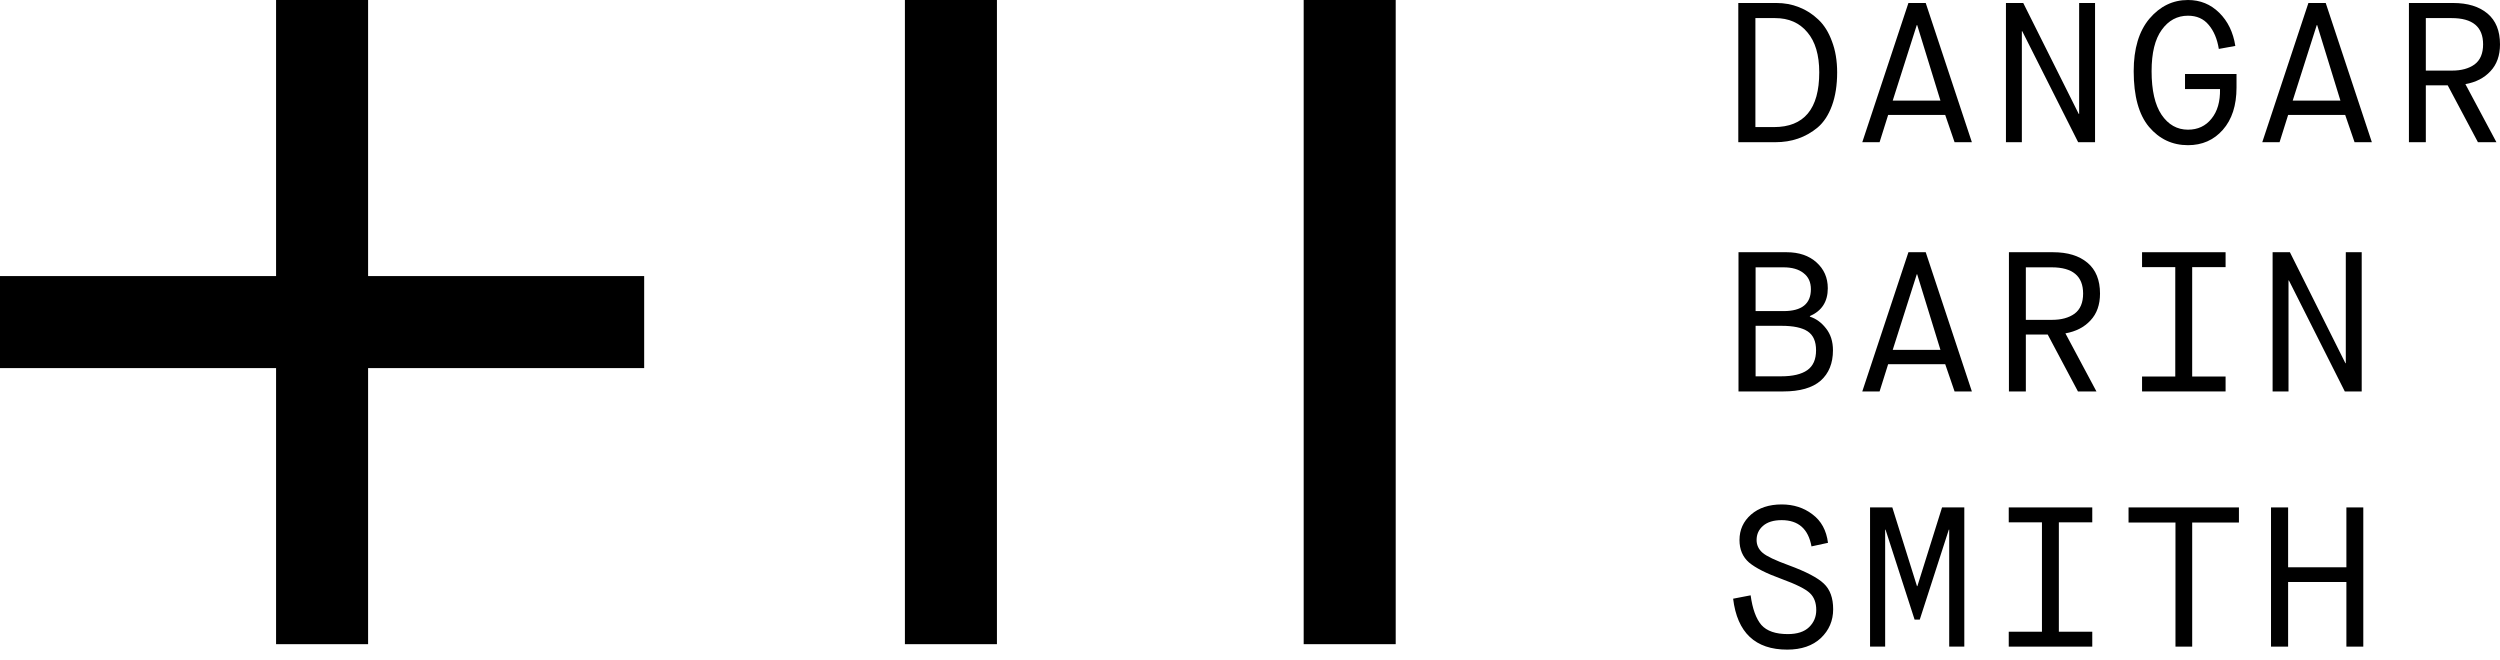
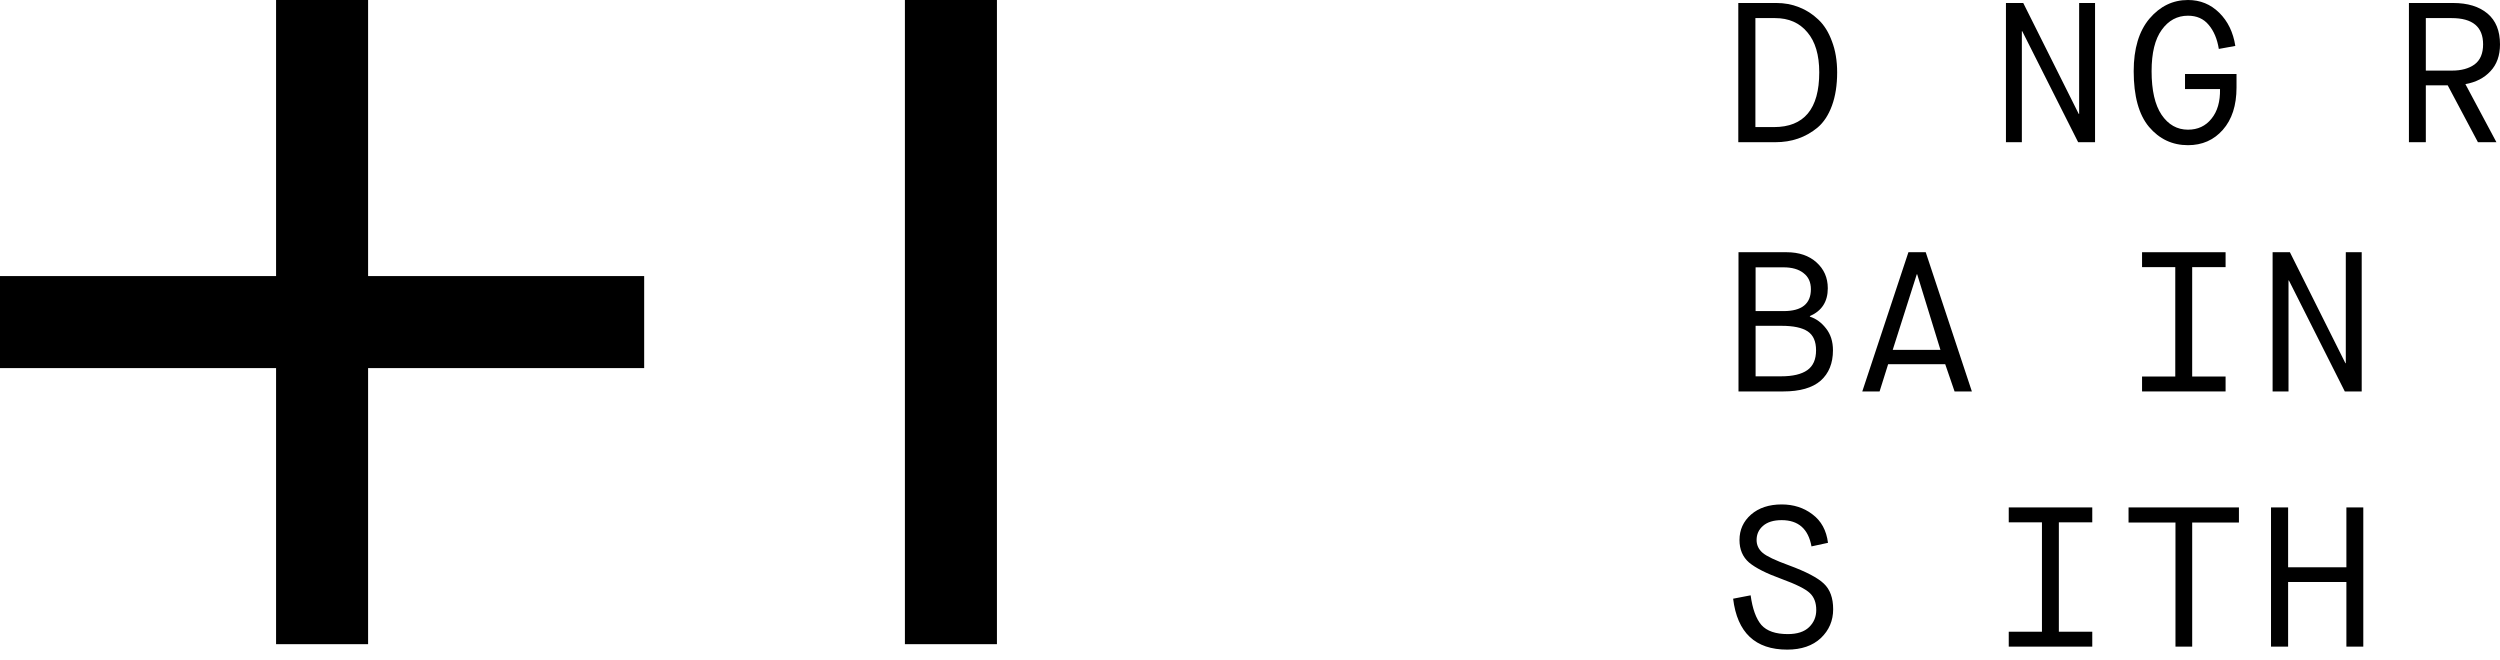
<svg xmlns="http://www.w3.org/2000/svg" width="163" height="43" viewBox="0 0 163 43" fill="none">
  <rect x="59" width="6" height="42" fill="black" />
-   <rect x="85" width="6" height="42" fill="black" />
  <rect x="18" width="6" height="42" fill="black" />
  <rect x="42" y="18" width="6" height="42" transform="rotate(90 42 18)" fill="black" />
  <path d="M148.07 42.16V33.084H149.185V36.987H152.985V33.084H154.087V42.16H152.985V37.946H149.185V42.16H148.07Z" fill="black" />
  <path d="M141.841 42.16V34.069H138.781V33.084H145.978V34.069H142.931V42.16H141.841Z" fill="black" />
  <path d="M130.97 34.056V33.084H136.416V34.056H134.237V41.188H136.416V42.16H130.97V41.188H133.135V34.056H130.97Z" fill="black" />
-   <path d="M121.927 42.16V33.084H123.379L124.987 38.218H125.013L126.621 33.084H128.073V42.16H127.088V34.536H127.062L125.169 40.397H124.831L122.938 34.536H122.912V42.16H121.927Z" fill="black" />
  <path d="M113 39.035L114.141 38.815C114.262 39.697 114.496 40.341 114.841 40.747C115.196 41.145 115.771 41.343 116.566 41.343C117.18 41.343 117.642 41.192 117.953 40.89C118.265 40.587 118.42 40.215 118.42 39.775C118.42 39.299 118.282 38.932 118.005 38.672C117.729 38.404 117.106 38.093 116.138 37.739C115.161 37.384 114.461 37.03 114.037 36.675C113.622 36.312 113.415 35.824 113.415 35.21C113.415 34.544 113.666 33.991 114.167 33.55C114.677 33.109 115.343 32.889 116.164 32.889C116.942 32.889 117.612 33.105 118.174 33.537C118.744 33.961 119.082 34.579 119.185 35.392L118.109 35.625C117.902 34.484 117.253 33.913 116.164 33.913C115.637 33.913 115.23 34.039 114.945 34.289C114.668 34.531 114.53 34.838 114.53 35.21C114.53 35.538 114.66 35.815 114.919 36.04C115.178 36.265 115.749 36.537 116.631 36.857C117.755 37.272 118.515 37.669 118.913 38.05C119.319 38.43 119.522 38.988 119.522 39.723C119.522 40.466 119.254 41.093 118.719 41.603C118.183 42.104 117.452 42.355 116.527 42.355C114.444 42.355 113.268 41.248 113 39.035Z" fill="black" />
  <path d="M148.174 25.522V16.445H149.302L152.92 23.68H152.946V16.445H153.983V25.522H152.881L149.237 18.286H149.211V25.522H148.174Z" fill="black" />
  <path d="M139.662 17.417V16.445H145.108V17.417H142.93V24.549H145.108V25.522H139.662V24.549H141.828V17.417H139.662Z" fill="black" />
-   <path d="M130.982 25.522V16.445H133.861C134.812 16.445 135.56 16.674 136.104 17.132C136.649 17.59 136.921 18.26 136.921 19.142C136.921 19.868 136.714 20.452 136.299 20.893C135.893 21.333 135.348 21.614 134.665 21.735L136.688 25.522H135.482L133.511 21.813H132.085V25.522H130.982ZM132.085 20.854H133.796C134.401 20.854 134.89 20.72 135.262 20.452C135.633 20.175 135.819 19.738 135.819 19.142C135.819 18.001 135.136 17.43 133.77 17.43H132.085V20.854Z" fill="black" />
  <path d="M127.438 25.522L126.828 23.745H123.107L122.549 25.522H121.421L124.429 16.445H125.557L128.566 25.522H127.438ZM126.517 22.812L125 17.884H124.974L123.405 22.812H126.517Z" fill="black" />
  <path d="M113.35 25.522V16.445H116.488C117.292 16.445 117.94 16.665 118.433 17.106C118.925 17.547 119.172 18.109 119.172 18.792C119.172 19.665 118.783 20.27 118.005 20.607V20.646C118.411 20.776 118.761 21.031 119.055 21.411C119.358 21.792 119.509 22.267 119.509 22.838C119.509 23.685 119.241 24.346 118.705 24.822C118.169 25.288 117.356 25.522 116.267 25.522H113.35ZM114.465 20.283H116.293C117.477 20.283 118.07 19.808 118.07 18.857C118.07 18.398 117.91 18.048 117.59 17.806C117.279 17.556 116.842 17.43 116.28 17.43H114.465V20.283ZM114.465 24.536H116.125C116.885 24.536 117.456 24.402 117.836 24.134C118.217 23.866 118.407 23.434 118.407 22.838C118.407 22.258 118.225 21.848 117.862 21.606C117.499 21.364 116.929 21.243 116.151 21.243H114.465V24.536Z" fill="black" />
  <path d="M157.062 9.272V0.195H159.94C160.891 0.195 161.639 0.424 162.184 0.882C162.728 1.34 163 2.01 163 2.892C163 3.618 162.793 4.201 162.378 4.642C161.972 5.083 161.427 5.364 160.744 5.485L162.767 9.272H161.561L159.59 5.563H158.164V9.272H157.062ZM158.164 4.603H159.875C160.481 4.603 160.969 4.469 161.341 4.201C161.712 3.925 161.898 3.488 161.898 2.892C161.898 1.751 161.215 1.18 159.849 1.18H158.164V4.603Z" fill="black" />
-   <path d="M153.517 9.272L152.907 7.495H149.186L148.628 9.272H147.5L150.508 0.195H151.637L154.645 9.272H153.517ZM152.596 6.561L151.079 1.634H151.053L149.484 6.561H152.596Z" fill="black" />
  <path d="M142.657 9.466C141.637 9.466 140.79 9.068 140.116 8.273C139.45 7.478 139.117 6.267 139.117 4.642C139.117 3.173 139.459 2.032 140.142 1.219C140.833 0.406 141.672 0 142.657 0C143.453 0 144.131 0.277 144.693 0.83C145.255 1.383 145.605 2.105 145.743 2.995L144.667 3.19C144.563 2.542 144.343 2.019 144.006 1.621C143.677 1.223 143.228 1.024 142.657 1.024C141.957 1.024 141.386 1.331 140.946 1.945C140.505 2.55 140.284 3.449 140.284 4.642C140.284 5.887 140.5 6.834 140.933 7.482C141.373 8.13 141.948 8.455 142.657 8.455C143.297 8.455 143.807 8.217 144.187 7.741C144.576 7.266 144.762 6.622 144.745 5.809H142.463V4.824H145.821V5.706C145.821 6.873 145.523 7.793 144.926 8.468C144.339 9.133 143.582 9.466 142.657 9.466Z" fill="black" />
  <path d="M130.788 9.272V0.195H131.916L135.534 7.43H135.56V0.195H136.597V9.272H135.495L131.851 2.036H131.825V9.272H130.788Z" fill="black" />
-   <path d="M127.438 9.272L126.828 7.495H123.107L122.549 9.272H121.421L124.429 0.195H125.557L128.566 9.272H127.438ZM126.517 6.561L125 1.634H124.974L123.405 6.561H126.517Z" fill="black" />
  <path d="M114.452 8.286H115.658C117.629 8.286 118.615 7.097 118.615 4.72C118.615 3.579 118.355 2.706 117.837 2.101C117.326 1.487 116.626 1.18 115.736 1.18H114.452V8.286ZM113.337 9.272V0.195H115.827C116.345 0.195 116.834 0.285 117.292 0.467C117.759 0.648 118.178 0.916 118.55 1.271C118.93 1.625 119.228 2.101 119.444 2.697C119.669 3.285 119.782 3.959 119.782 4.72C119.782 5.55 119.669 6.272 119.444 6.886C119.22 7.499 118.908 7.975 118.511 8.312C118.113 8.641 117.685 8.883 117.227 9.038C116.778 9.194 116.285 9.272 115.749 9.272H113.337Z" fill="black" />
</svg>